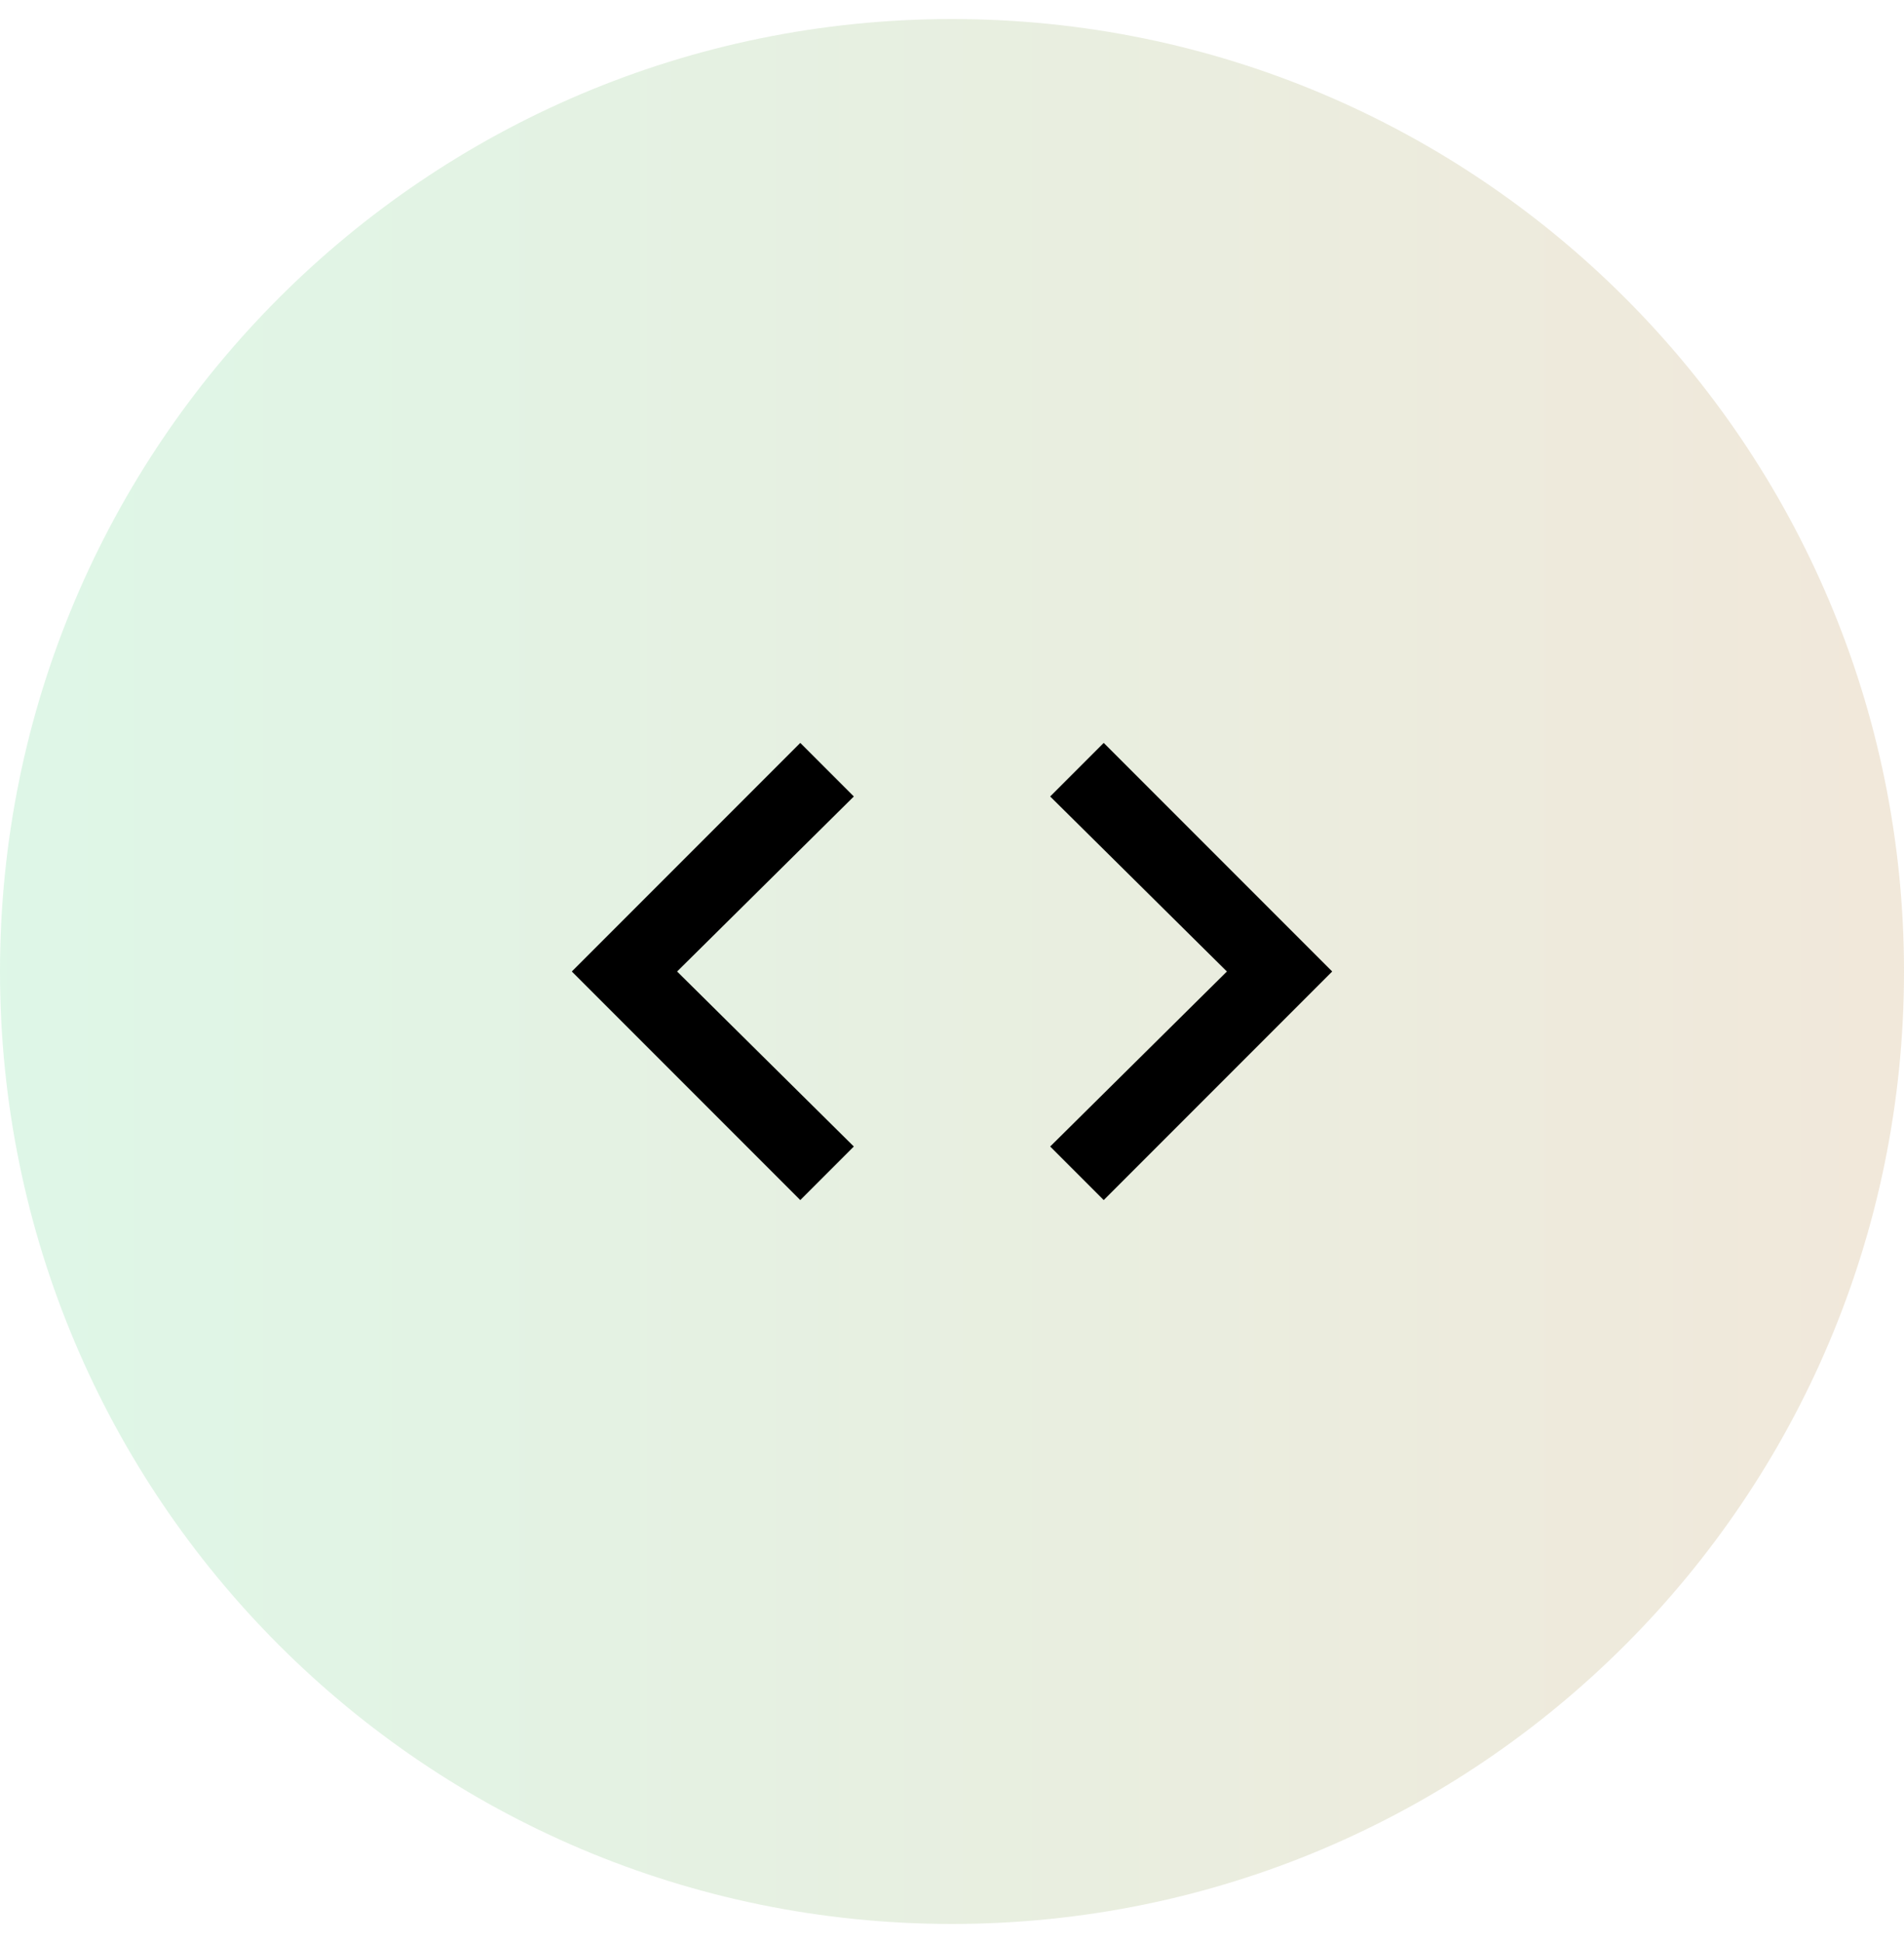
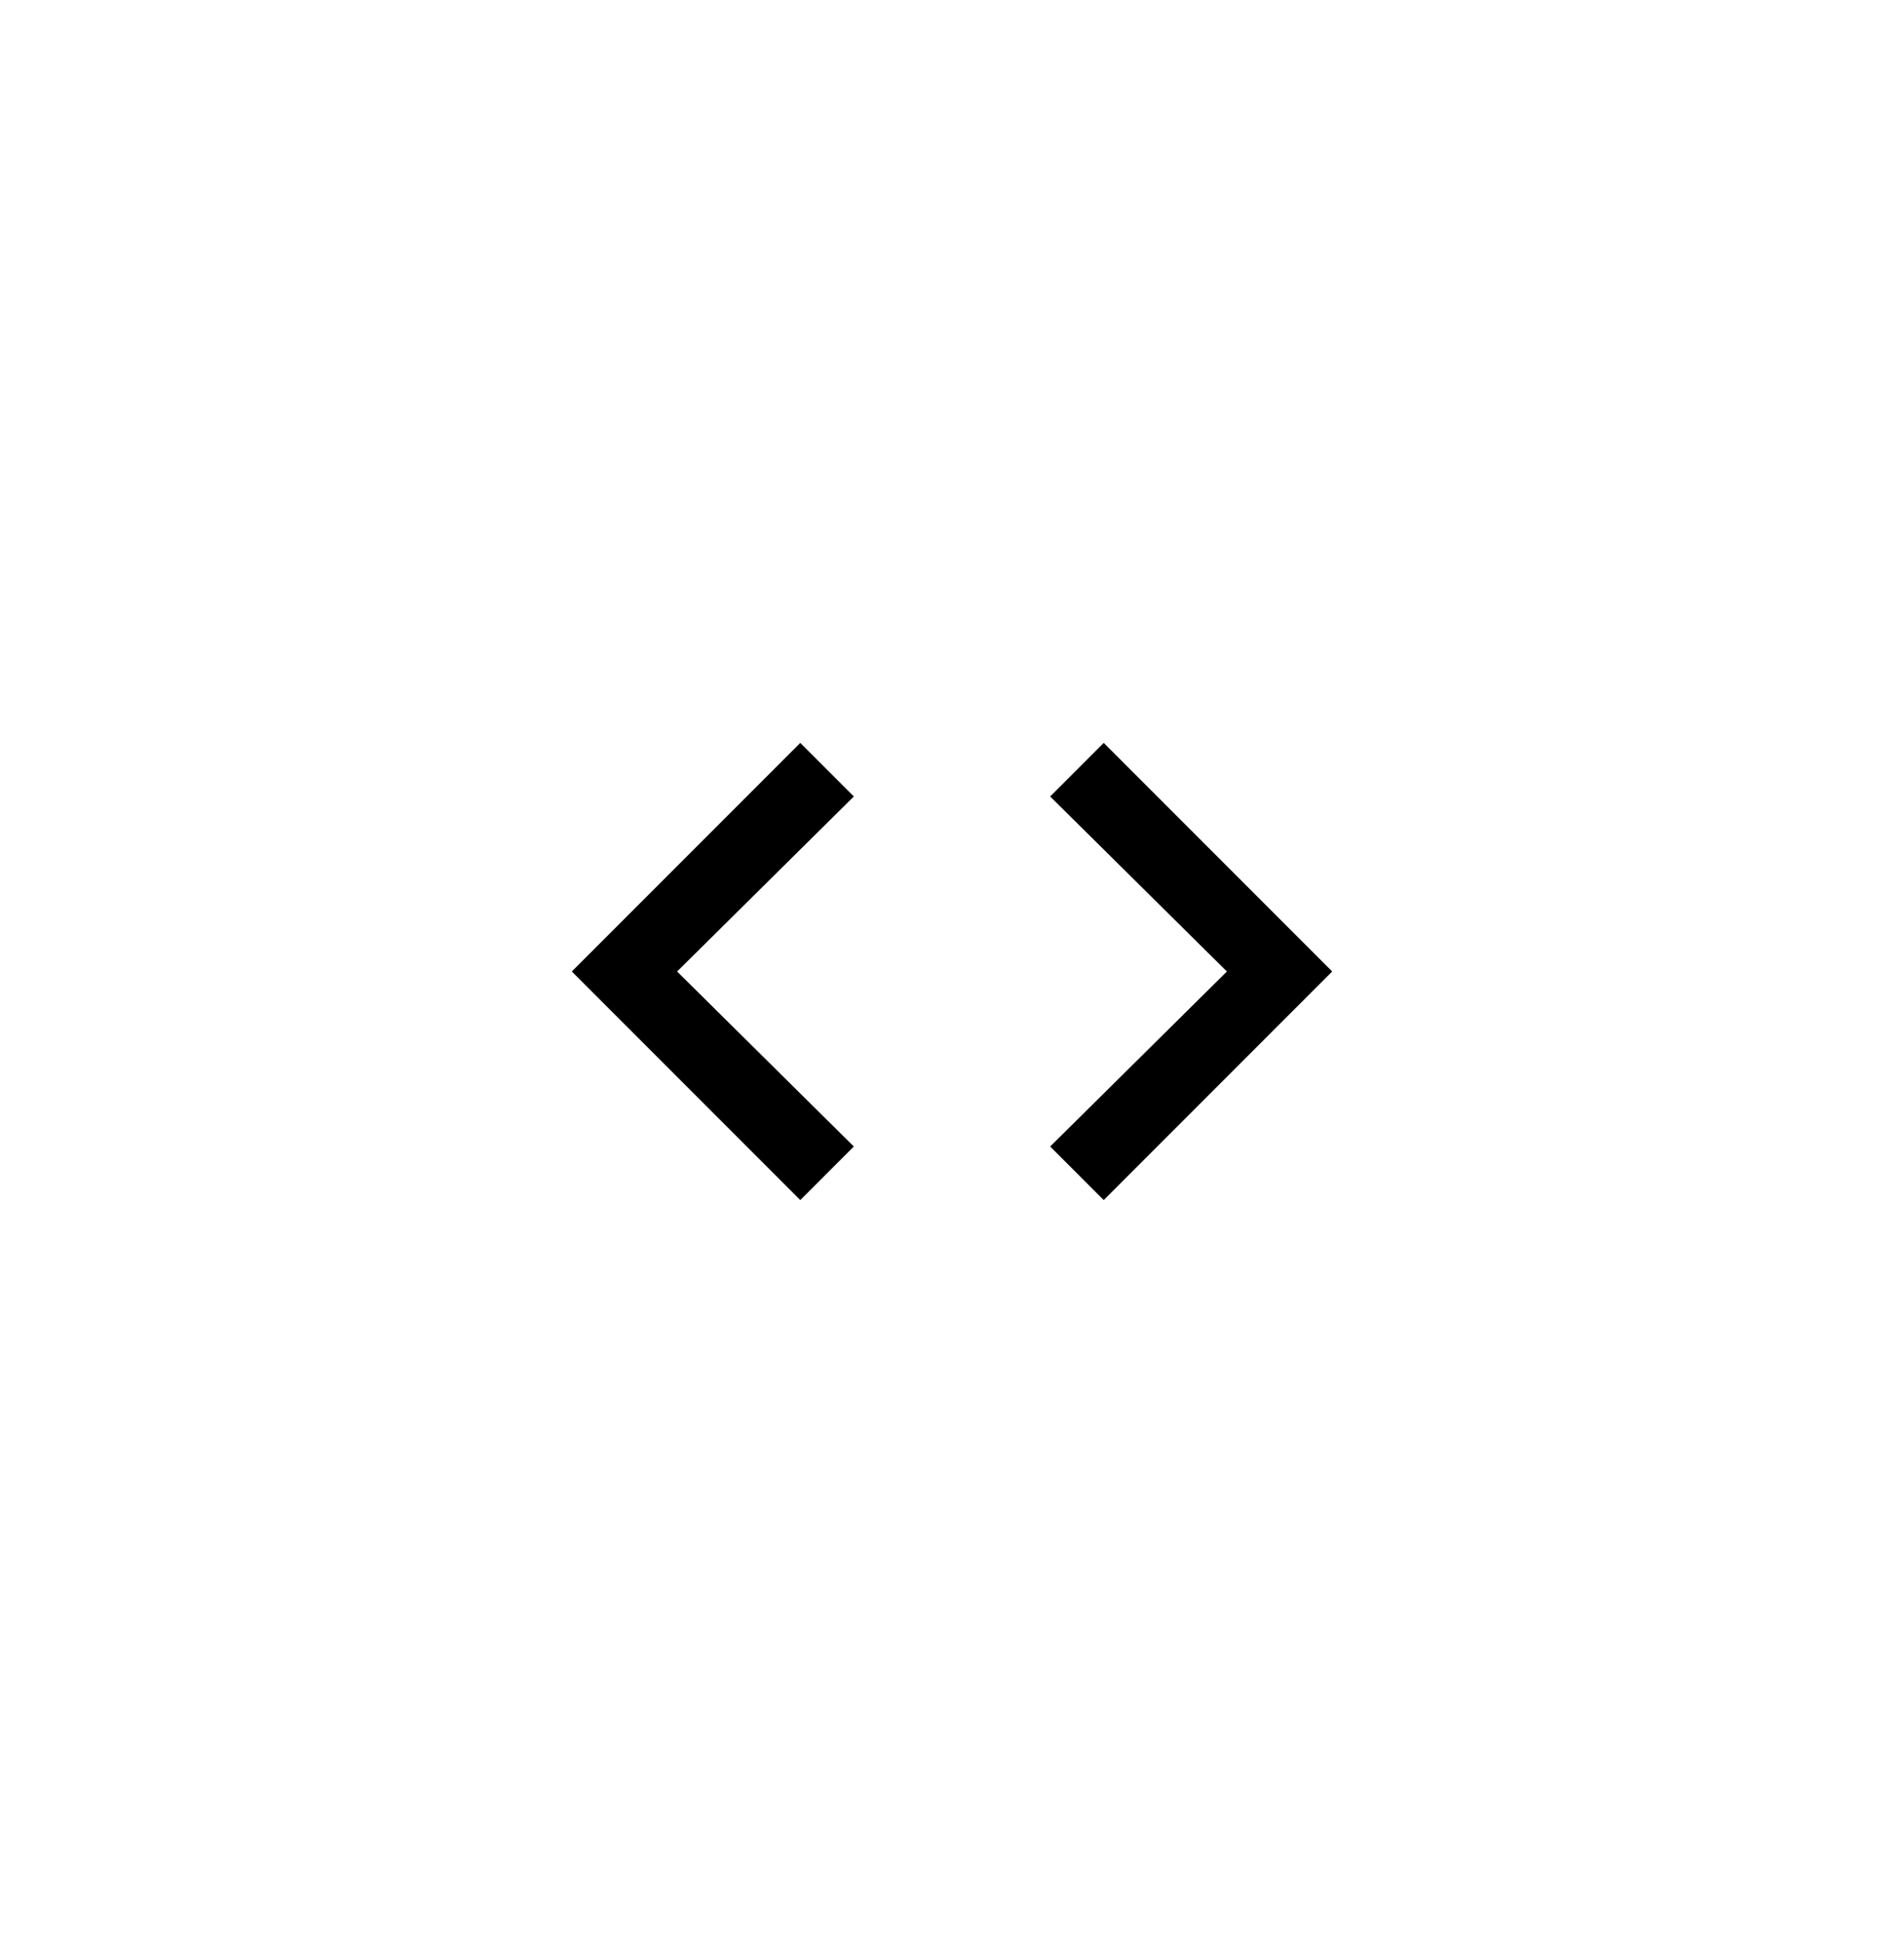
<svg xmlns="http://www.w3.org/2000/svg" viewBox="0 0 50 51" fill="none">
-   <path d="M0 25.5C0 11.693 11.193 0.5 25 0.5C38.807 0.5 50 11.693 50 25.5C50 39.307 38.807 50.5 25 50.5C11.193 50.5 0 39.307 0 25.5Z" fill="url(#paint0_linear_5773_17350)" fill-opacity="0.15" />
  <path d="M27.578 30.094L32.219 25.5L27.578 20.906L28.984 19.5L34.984 25.5L28.984 31.5L27.578 30.094ZM22.422 30.094L21.016 31.5L15.016 25.5L21.016 19.5L22.422 20.906L17.781 25.5L22.422 30.094Z" fill="black" />
  <defs>
    <linearGradient id="paint0_linear_5773_17350" x1="50" y1="25.5" x2="0" y2="25.5" gradientUnits="userSpaceOnUse">
      <stop stop-color="#A16207" />
      <stop offset="1" stop-color="#22C55E" />
    </linearGradient>
  </defs>
</svg>